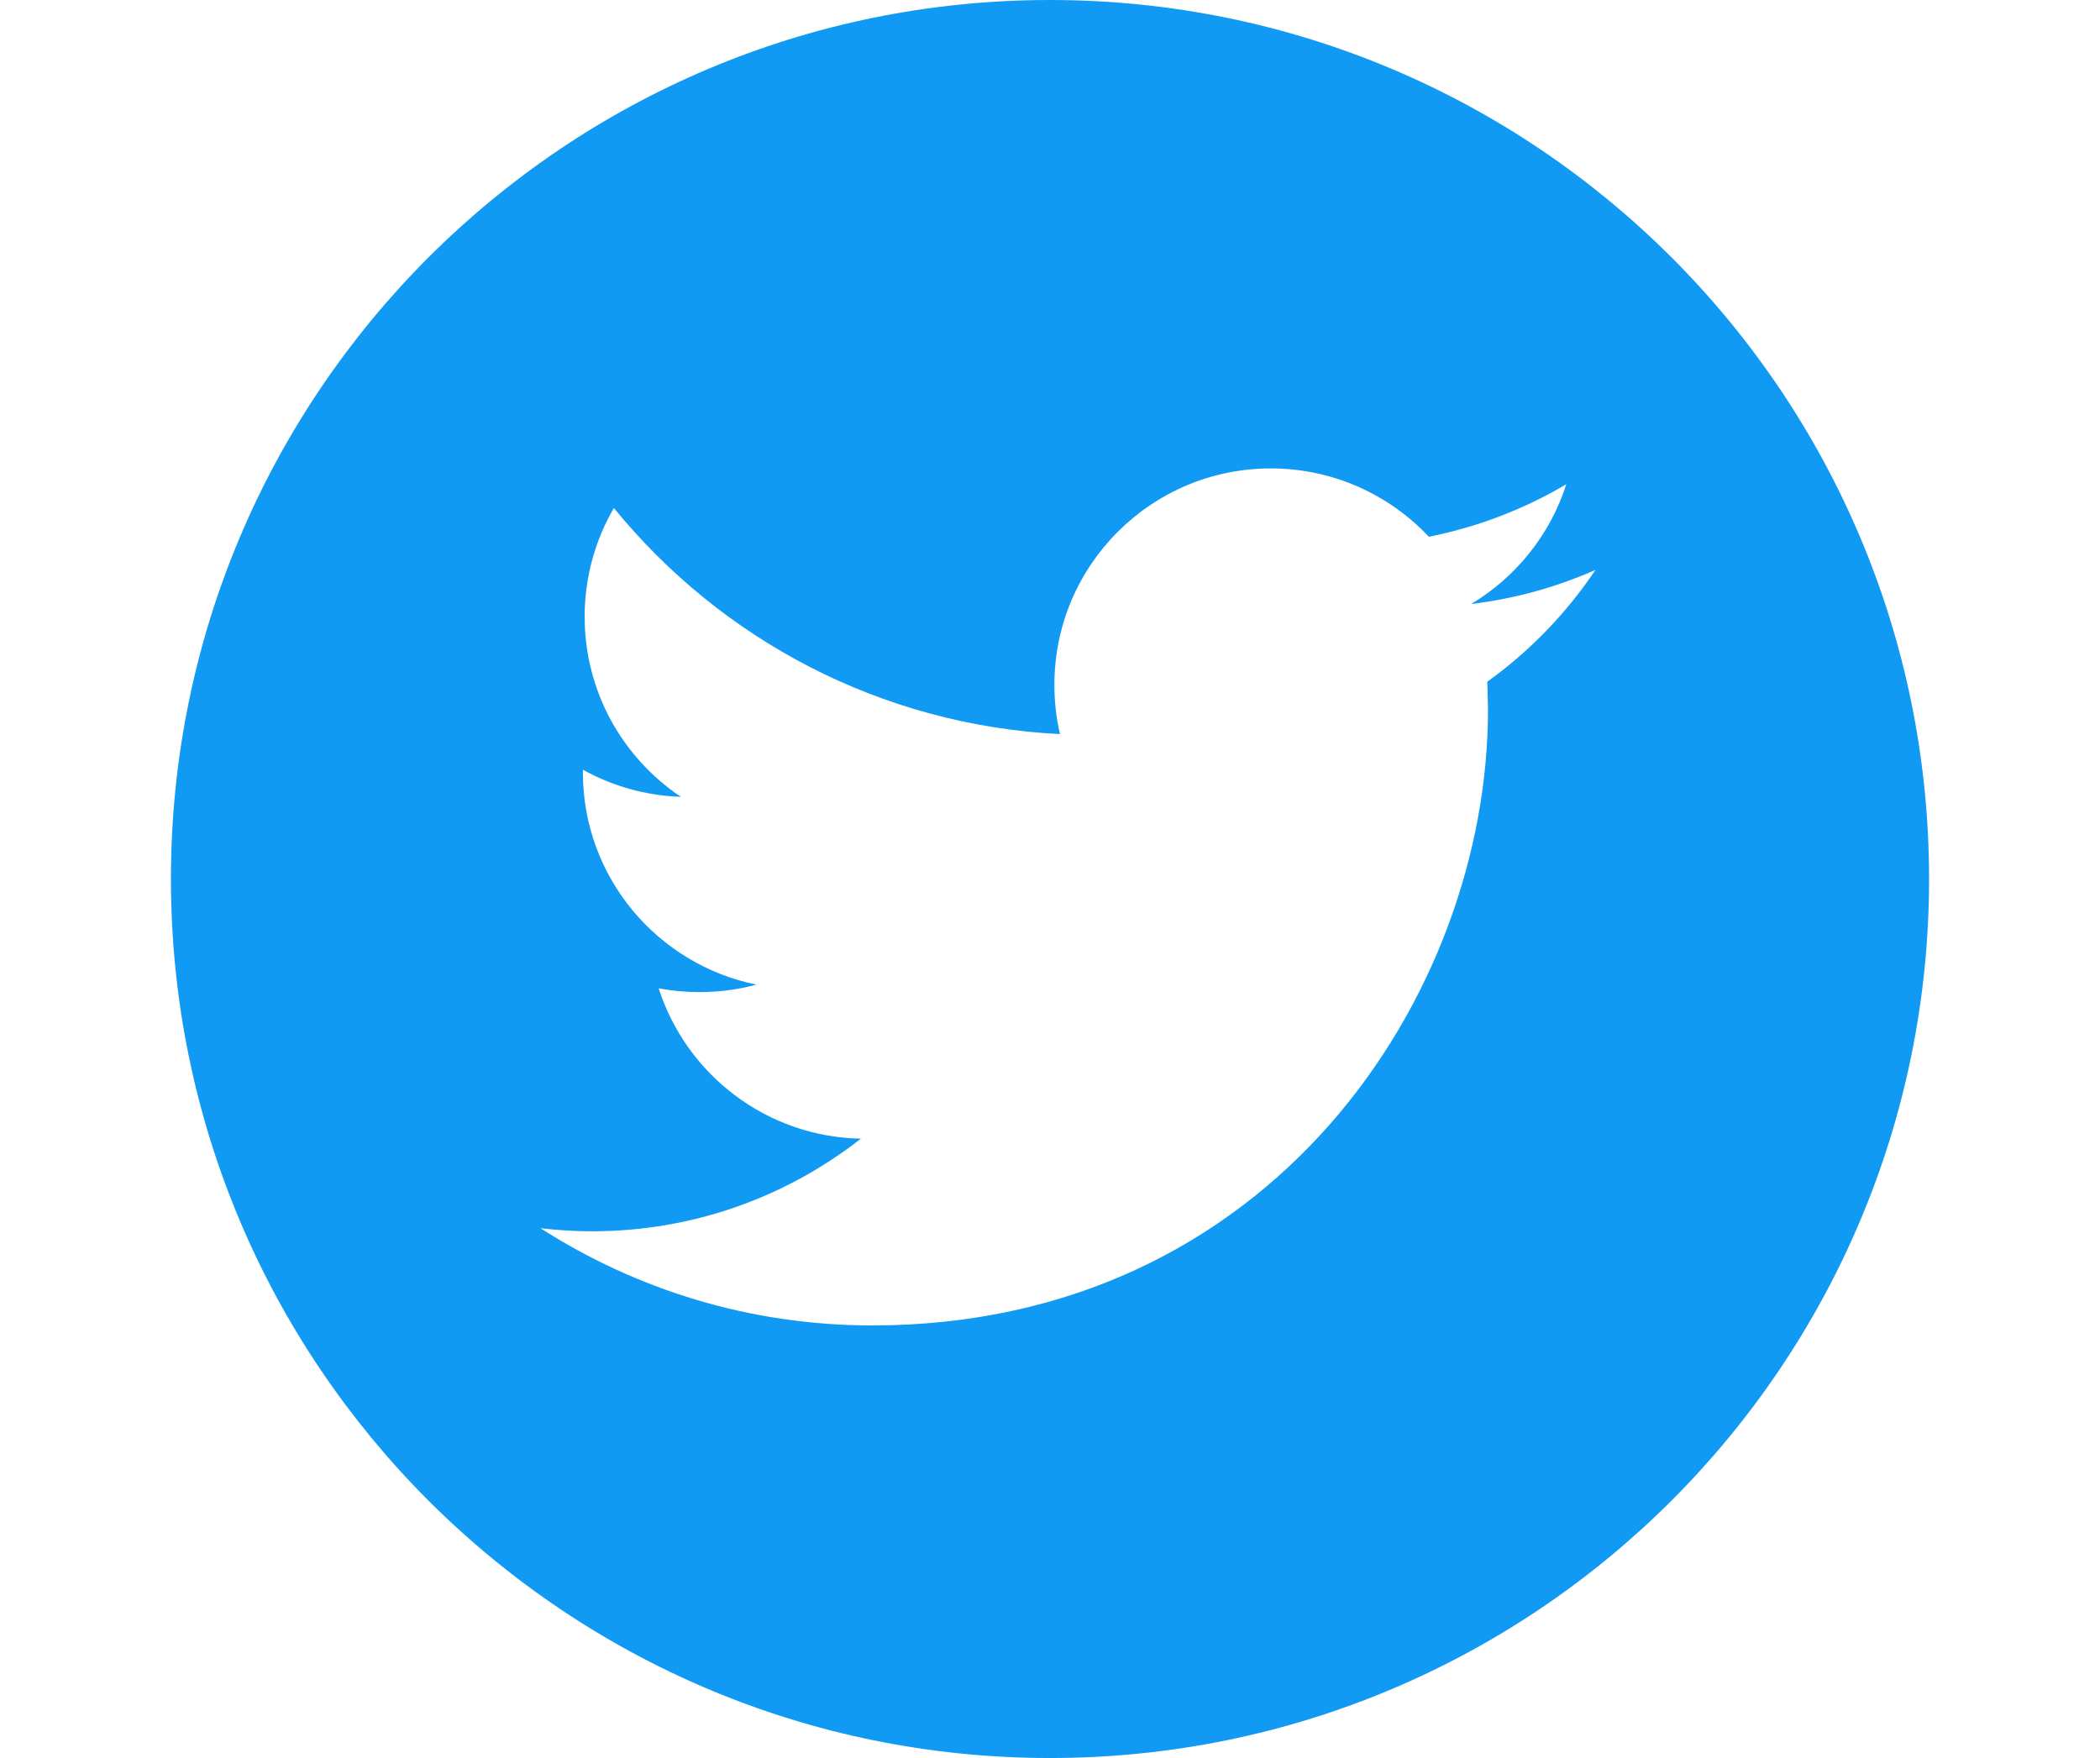
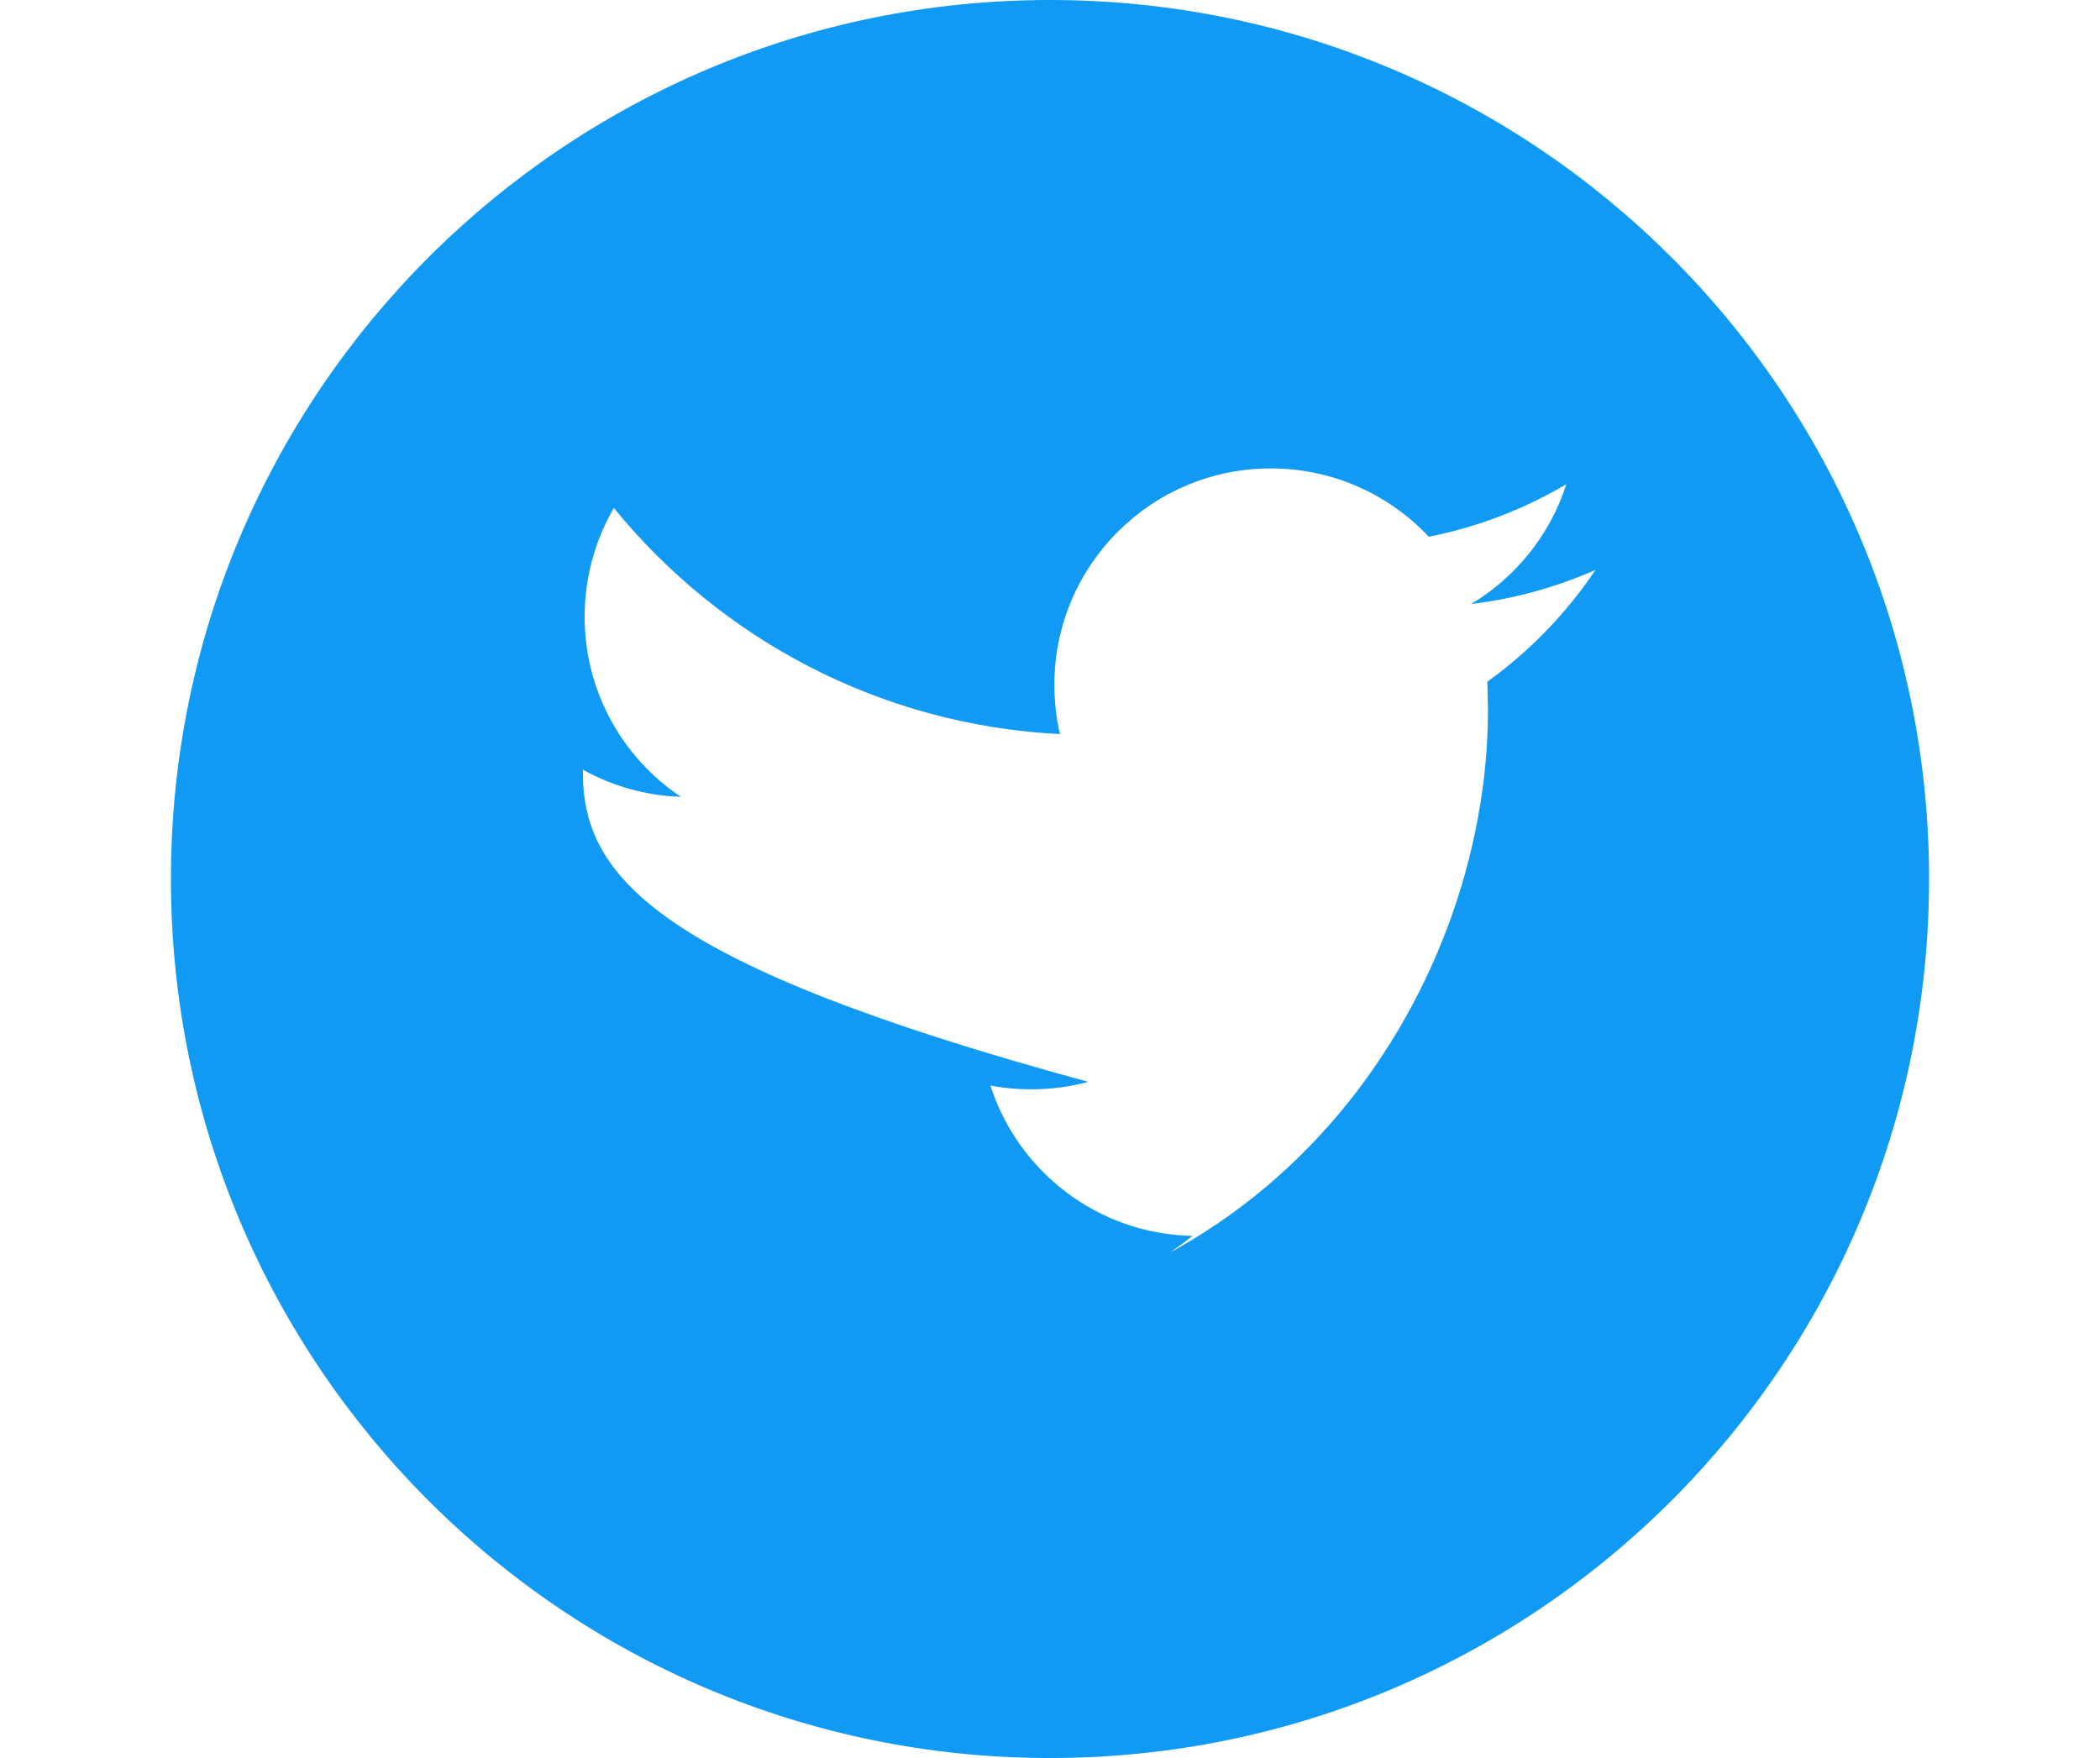
<svg xmlns="http://www.w3.org/2000/svg" version="1.1" id="Capa_1" x="0px" y="0px" width="215px" height="180px" viewBox="0 0 215 180" enable-background="new 0 0 215 180" xml:space="preserve">
  <g>
    <g>
-       <path fill="#109AF3" d="M107.5,0c-49.703,0-90,40.297-90,90s40.297,90,90,90s90-40.297,90-90C197.5,40.286,157.203,0,107.5,0z     M152.275,69.795l0.067,2.869c0,29.295-22.286,63.045-63.045,63.045c-12.51,0-24.154-3.667-33.964-9.956    c1.733,0.202,3.499,0.315,5.288,0.315c10.384,0,19.935-3.544,27.517-9.484c-9.697-0.18-17.876-6.592-20.7-15.39    c1.361,0.259,2.734,0.383,4.174,0.383c2.025,0,3.982-0.259,5.839-0.765C67.315,98.764,59.676,89.82,59.676,79.088v-0.281    c2.992,1.665,6.401,2.655,10.035,2.779c-5.94-3.971-9.855-10.755-9.855-18.439c0-4.061,1.091-7.864,2.992-11.137    c10.924,13.41,27.259,22.23,45.675,23.152c-0.383-1.62-0.574-3.319-0.574-5.051c0-12.229,9.922-22.151,22.162-22.151    c6.367,0,12.128,2.689,16.177,6.997c5.04-1.001,9.788-2.846,14.074-5.378c-1.654,5.175-5.164,9.518-9.743,12.262    c4.466-0.529,8.753-1.733,12.724-3.488C160.375,62.786,156.606,66.69,152.275,69.795z" />
+       <path fill="#109AF3" d="M107.5,0c-49.703,0-90,40.297-90,90s40.297,90,90,90s90-40.297,90-90C197.5,40.286,157.203,0,107.5,0z     M152.275,69.795l0.067,2.869c0,29.295-22.286,63.045-63.045,63.045c1.733,0.202,3.499,0.315,5.288,0.315c10.384,0,19.935-3.544,27.517-9.484c-9.697-0.18-17.876-6.592-20.7-15.39    c1.361,0.259,2.734,0.383,4.174,0.383c2.025,0,3.982-0.259,5.839-0.765C67.315,98.764,59.676,89.82,59.676,79.088v-0.281    c2.992,1.665,6.401,2.655,10.035,2.779c-5.94-3.971-9.855-10.755-9.855-18.439c0-4.061,1.091-7.864,2.992-11.137    c10.924,13.41,27.259,22.23,45.675,23.152c-0.383-1.62-0.574-3.319-0.574-5.051c0-12.229,9.922-22.151,22.162-22.151    c6.367,0,12.128,2.689,16.177,6.997c5.04-1.001,9.788-2.846,14.074-5.378c-1.654,5.175-5.164,9.518-9.743,12.262    c4.466-0.529,8.753-1.733,12.724-3.488C160.375,62.786,156.606,66.69,152.275,69.795z" />
    </g>
  </g>
</svg>